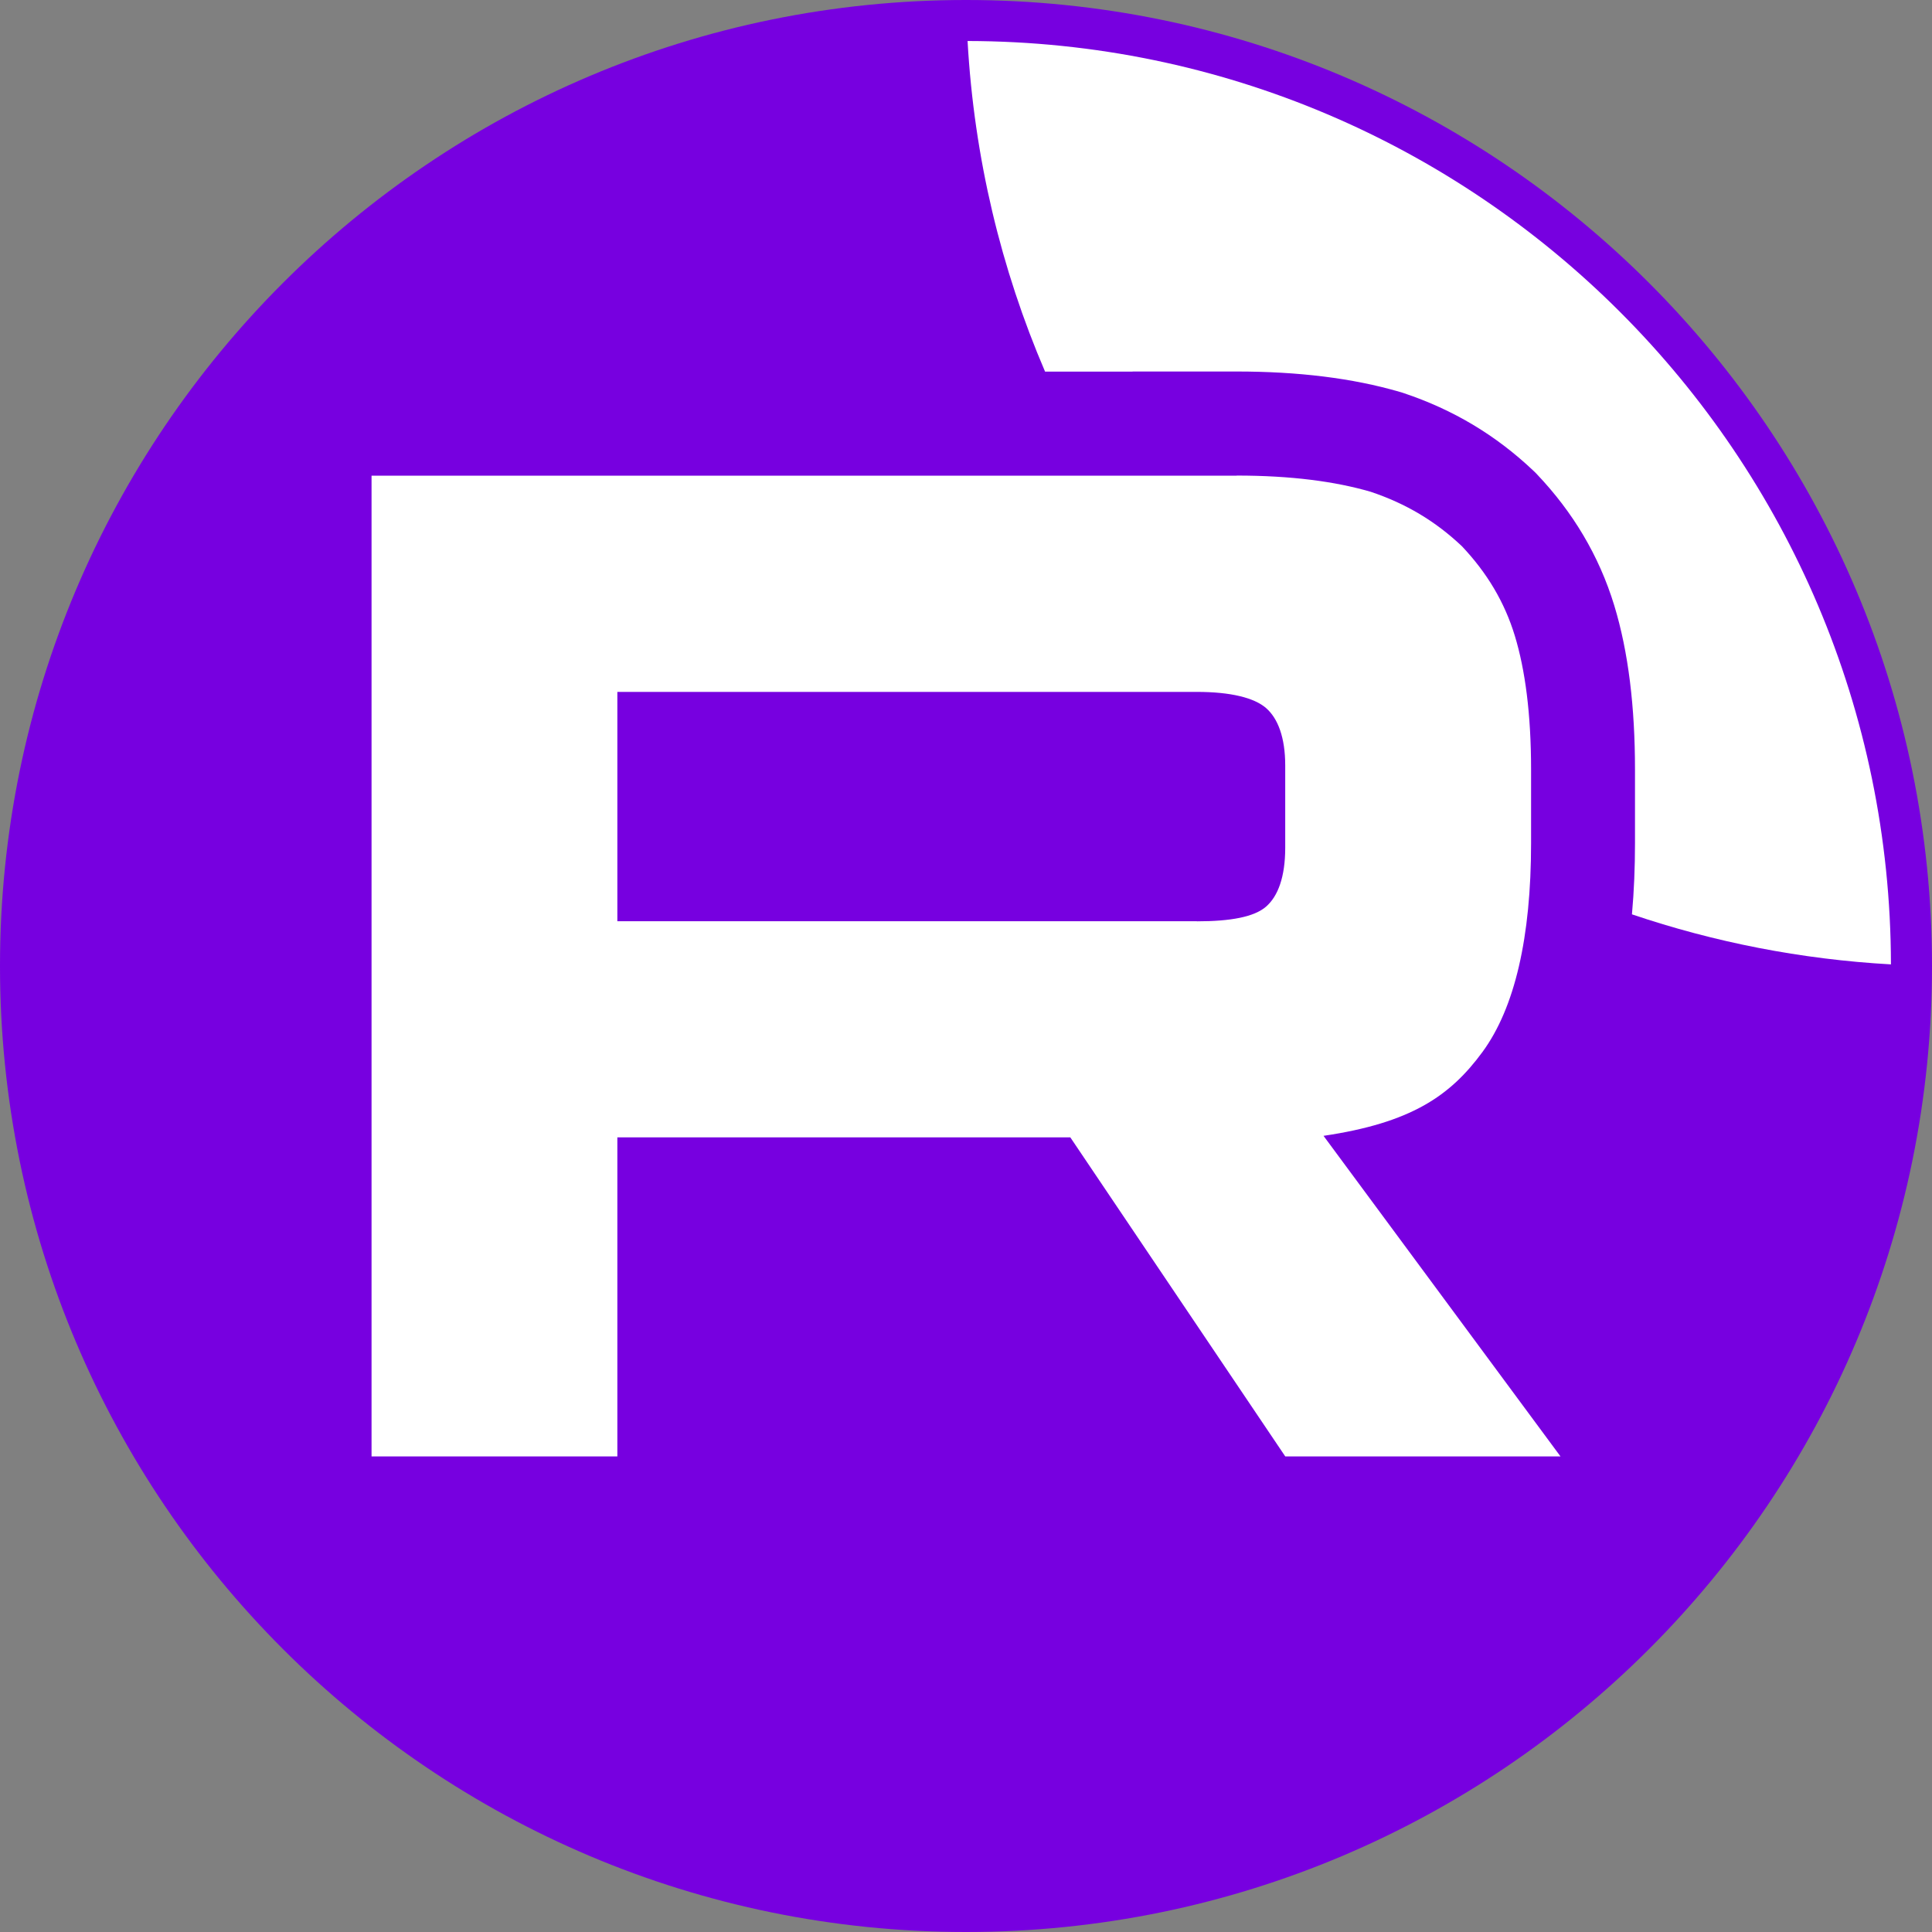
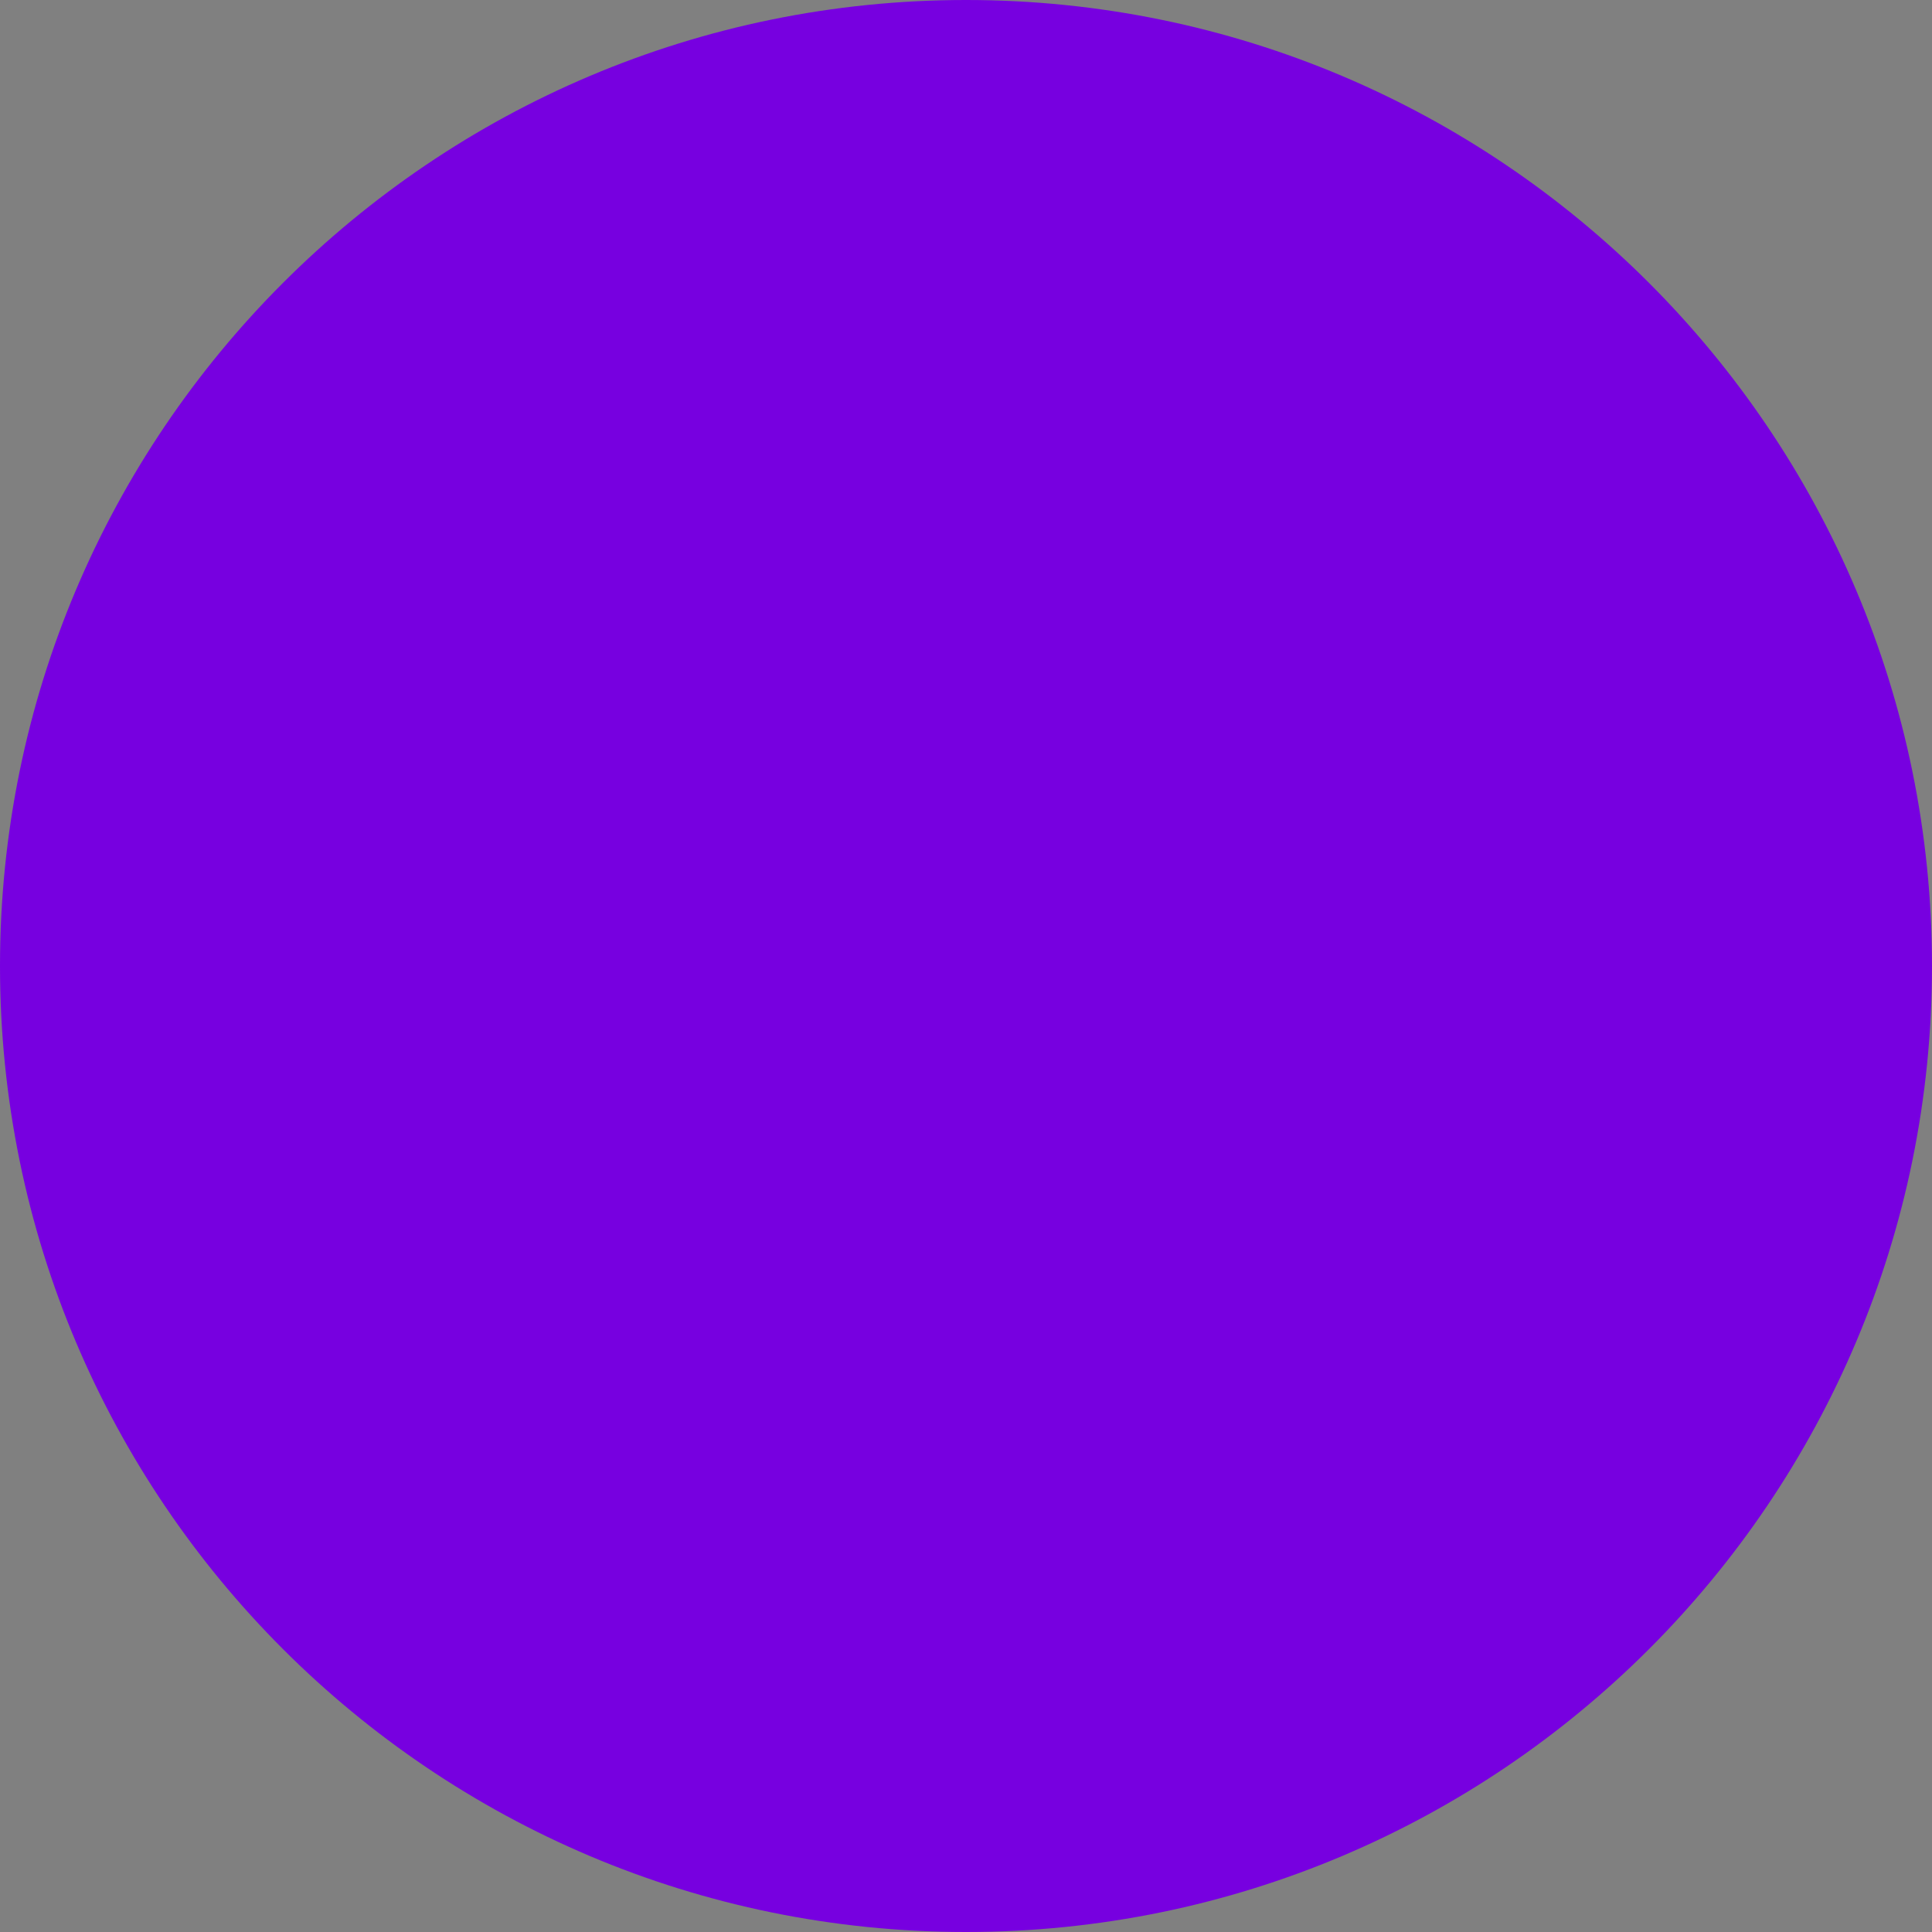
<svg xmlns="http://www.w3.org/2000/svg" id="_Слой_2" data-name="Слой 2" viewBox="0 0 393.94 393.94">
  <rect x="0" y="0" width="393.94" height="393.94" fill="#808080" stroke="none" />
  <defs>
    <style> .cls-1 { fill: #7700e0; } .cls-2 { fill: #fff; } </style>
  </defs>
  <g id="Layer_2" data-name="Layer 2">
    <path class="cls-1" d="M196.97,0h0c108.78,0,196.97,88.19,196.97,196.97h0c0,108.78-88.19,196.97-196.97,196.97h0C88.19,393.94,0,305.75,0,196.97h0C0,88.19,88.19,0,196.97,0Z" />
-     <path class="cls-2" d="M244.05,187.84h-118.17v-46.76h118.17c6.9,0,11.7,1.2,14.11,3.3,2.41,2.1,3.9,6,3.9,11.69v16.79c0,6-1.49,9.89-3.9,12-2.41,2.1-7.21,3-14.11,3v-.02ZM252.16,96.99H75.76v199.98h50.12v-65.06h92.36l43.83,65.06h56.12l-48.32-65.37c17.81-2.64,25.81-8.1,32.41-17.1,6.6-9,9.91-23.38,9.91-42.58v-14.99c0-11.39-1.21-20.38-3.31-27.28-2.1-6.9-5.7-12.89-10.8-18.28-5.39-5.1-11.4-8.69-18.61-11.1-7.21-2.1-16.21-3.3-27.31-3.3v.02Z" />
-     <path class="cls-2" d="M332.77,186.44c16.72,5.66,34.43,9.17,52.8,10.2-.18-103.9-84.37-188.1-188.28-188.28,1.34,23.82,6.84,46.53,15.8,67.41h17.85v-.02h21.21c12.54,0,23.63,1.35,33.24,4.15l.39.11.39.13c10.09,3.37,18.79,8.55,26.46,15.81l.42.4.4.42c7.2,7.6,12.57,16.43,15.7,26.68,2.9,9.51,4.23,20.73,4.23,33.47v14.99c0,4.9-.19,9.76-.62,14.52Z" />
  </g>
</svg>